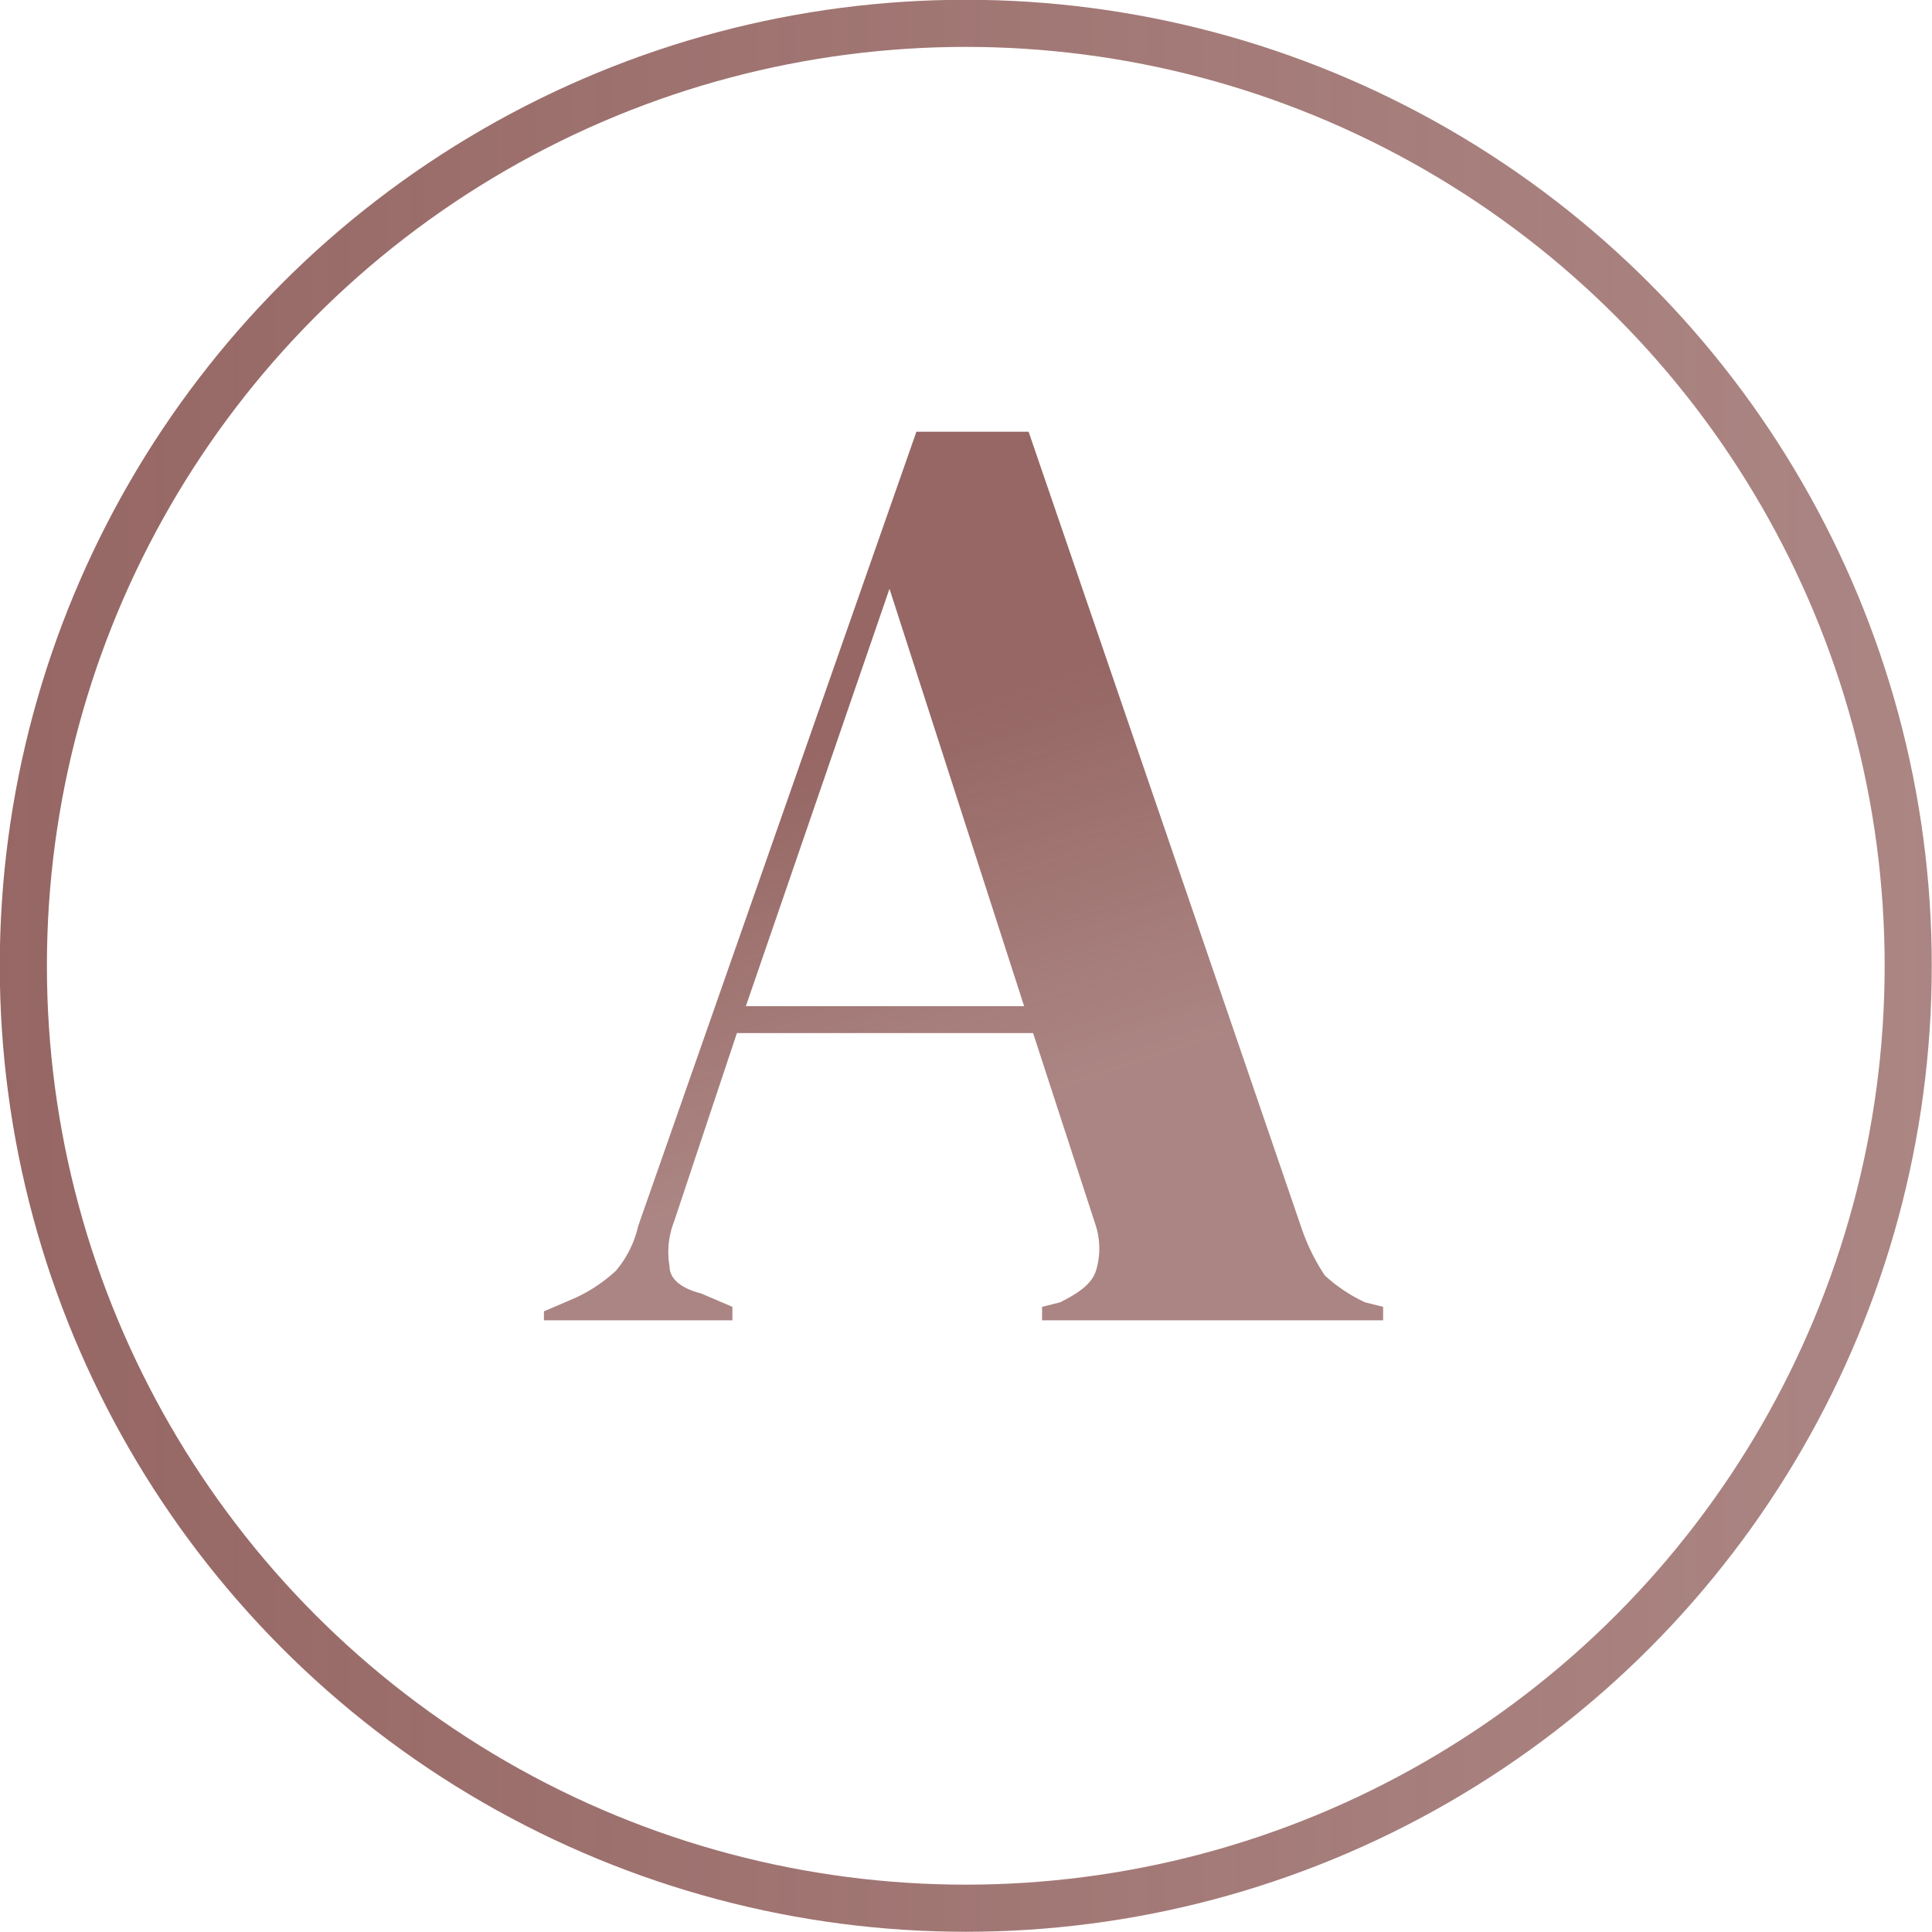
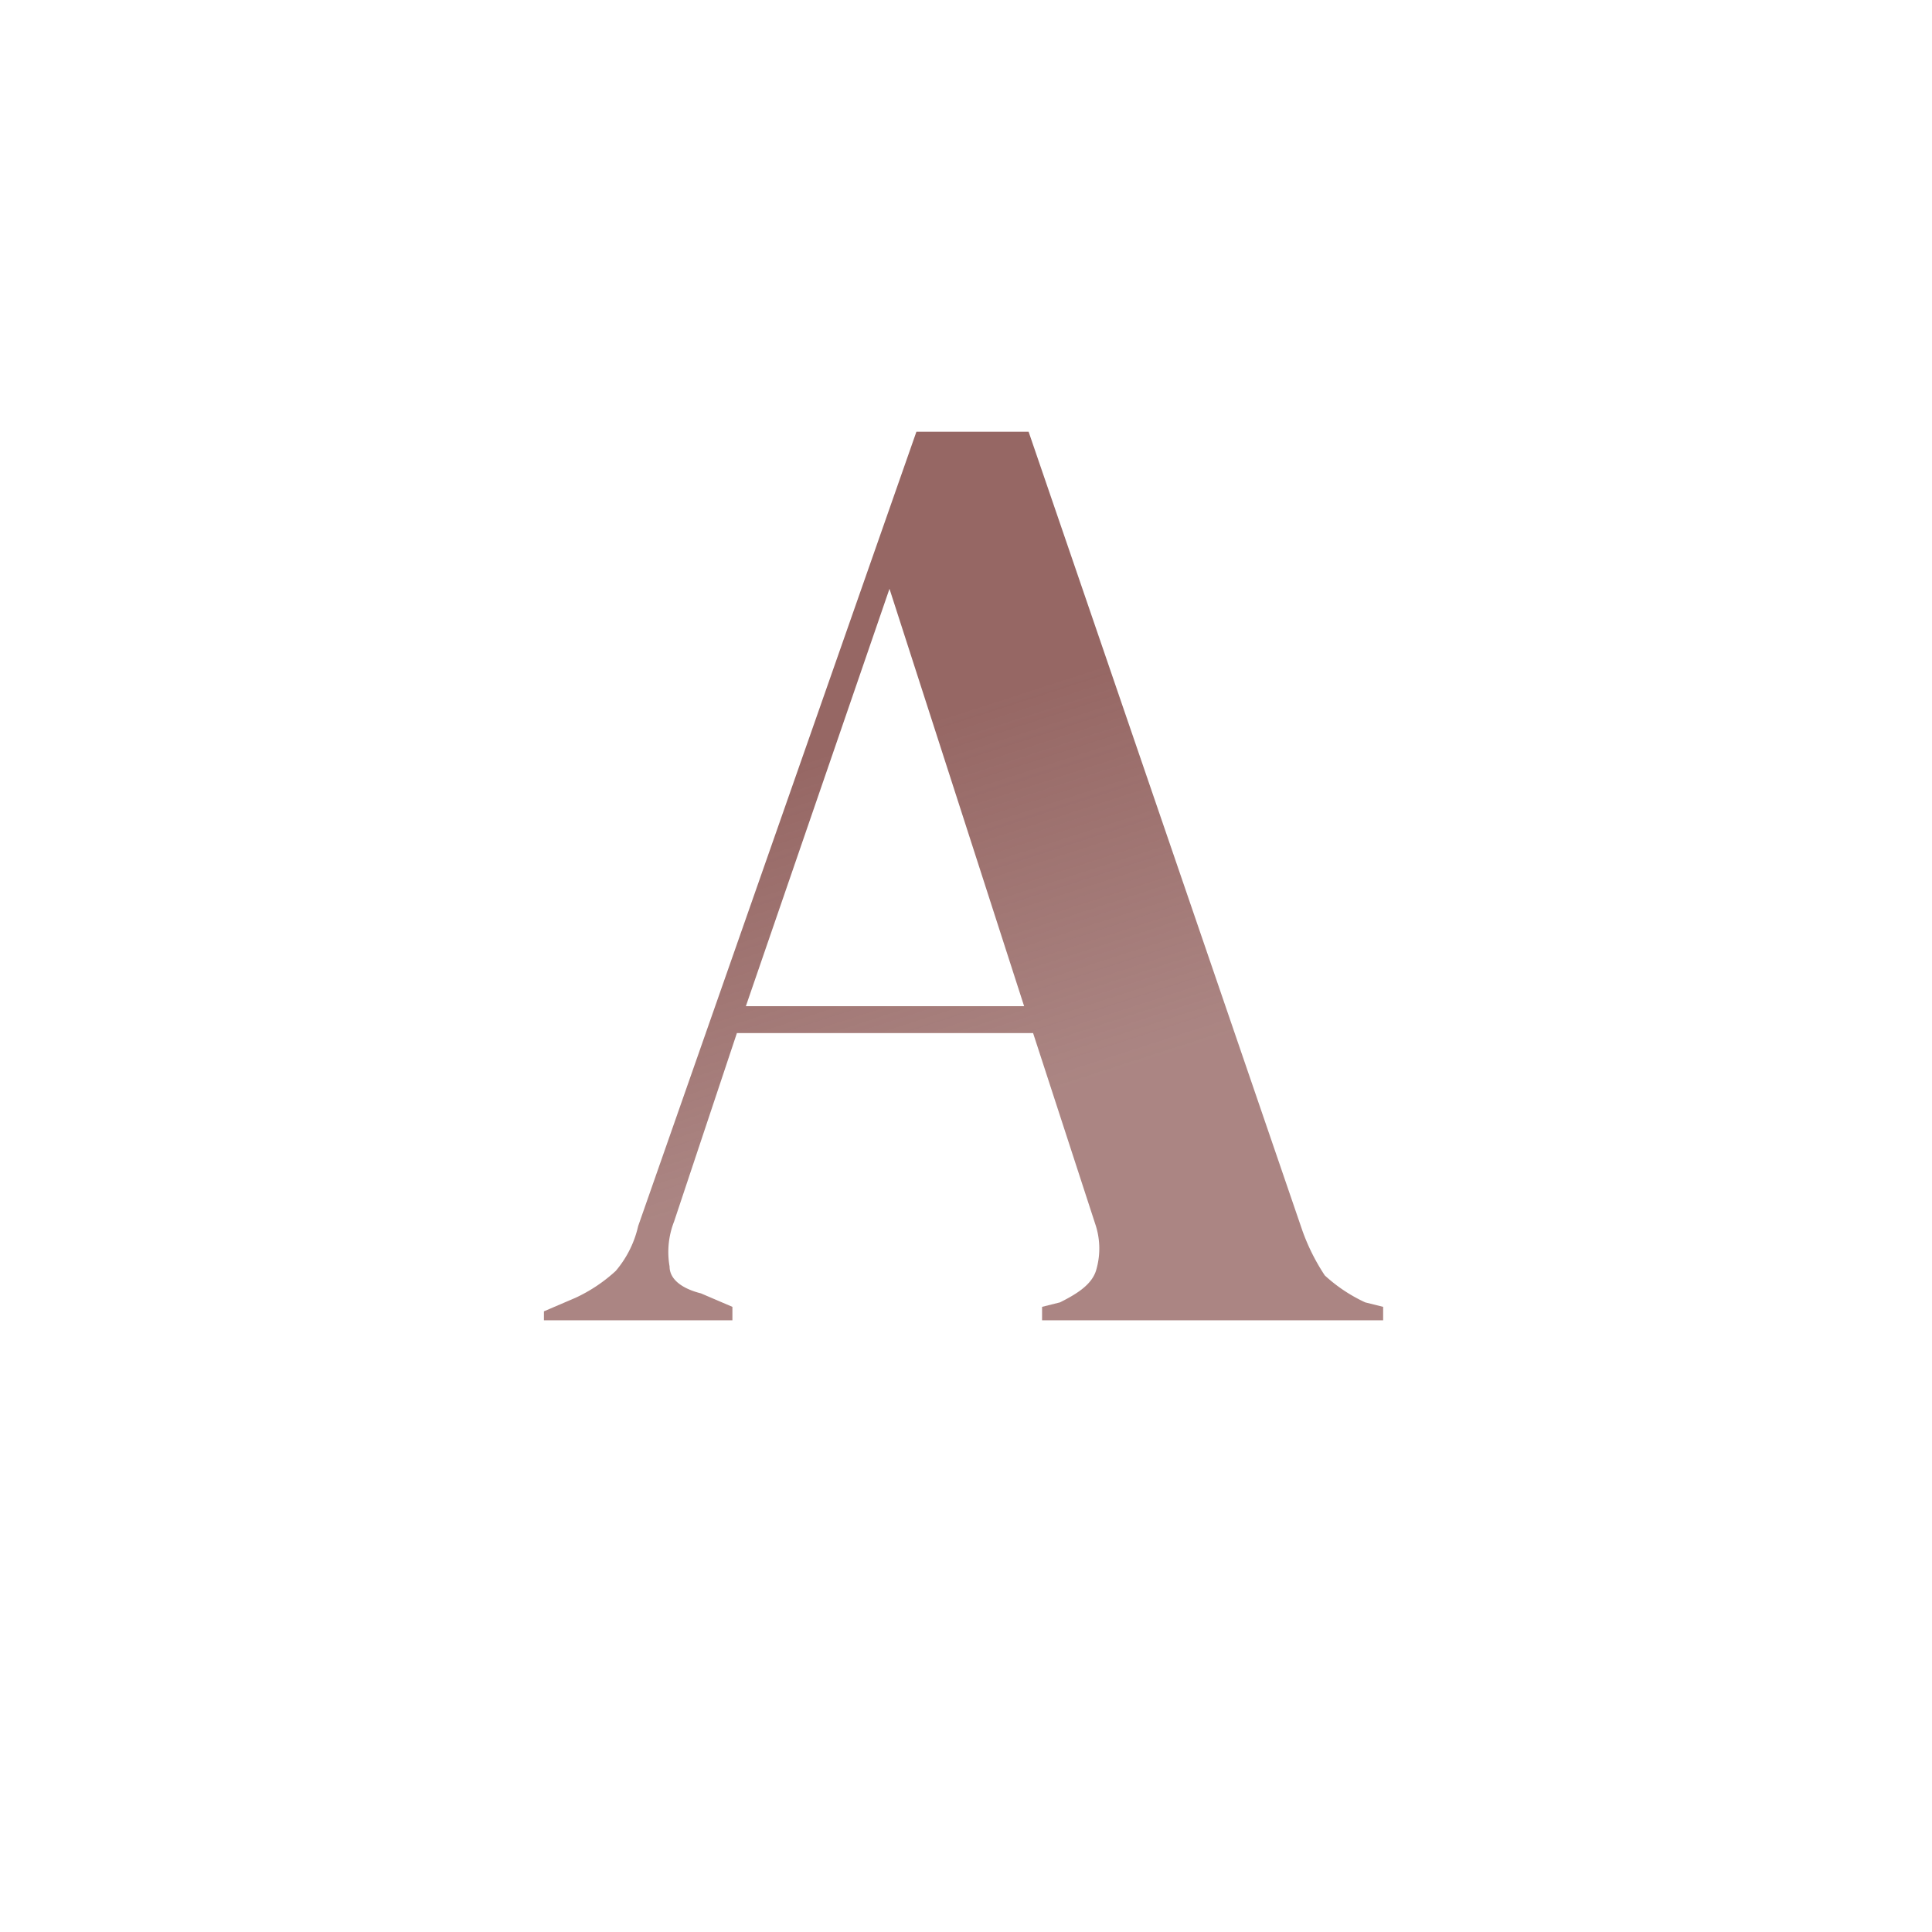
<svg xmlns="http://www.w3.org/2000/svg" xmlns:xlink="http://www.w3.org/1999/xlink" id="Layer_1" data-name="Layer 1" viewBox="0 0 43.05 43.05">
  <defs>
    <linearGradient id="linear-gradient" x1="17.59" y1="28.85" x2="20.28" y2="20.52" gradientTransform="matrix(1, 0, 0, -1, 0, 46)" gradientUnits="userSpaceOnUse">
      <stop offset="0" stop-color="#966764" />
      <stop offset="0.93" stop-color="#966764" stop-opacity="0.81" />
      <stop offset="1" stop-color="#966764" stop-opacity="0.8" />
    </linearGradient>
    <linearGradient id="linear-gradient-2" x1="0" y1="24.4" x2="43.12" y2="24.4" gradientTransform="matrix(1, 0, 0, -1, -0.08, 45.92)" xlink:href="#linear-gradient" />
  </defs>
  <title>favicon</title>
  <path d="M12.2,29.6v-.3l.7-.3a3.49,3.49,0,0,0,.9-.6,2.34,2.34,0,0,0,.5-1L20.5,9.7H23l6.1,17.8a4.61,4.61,0,0,0,.5,1,3.49,3.49,0,0,0,.9.6l.4.1v.3H23.3v-.3l.4-.1c.4-.2.7-.4.8-.7a1.7,1.7,0,0,0,0-1l-1.4-4.3H16.5l-1.4,4.2a1.86,1.86,0,0,0-.1,1c0,.3.3.5.7.6l.7.3v.3H12.2Zm4.5-7.1h6.2l-3-9.3Z" transform="translate(-0.08 -0.08)" style="fill:url(#linear-gradient)" />
-   <circle cx="21.52" cy="21.52" r="21" style="fill:none;stroke-miterlimit:10;stroke-width:1.05px;stroke:url(#linear-gradient-2)" />
</svg>